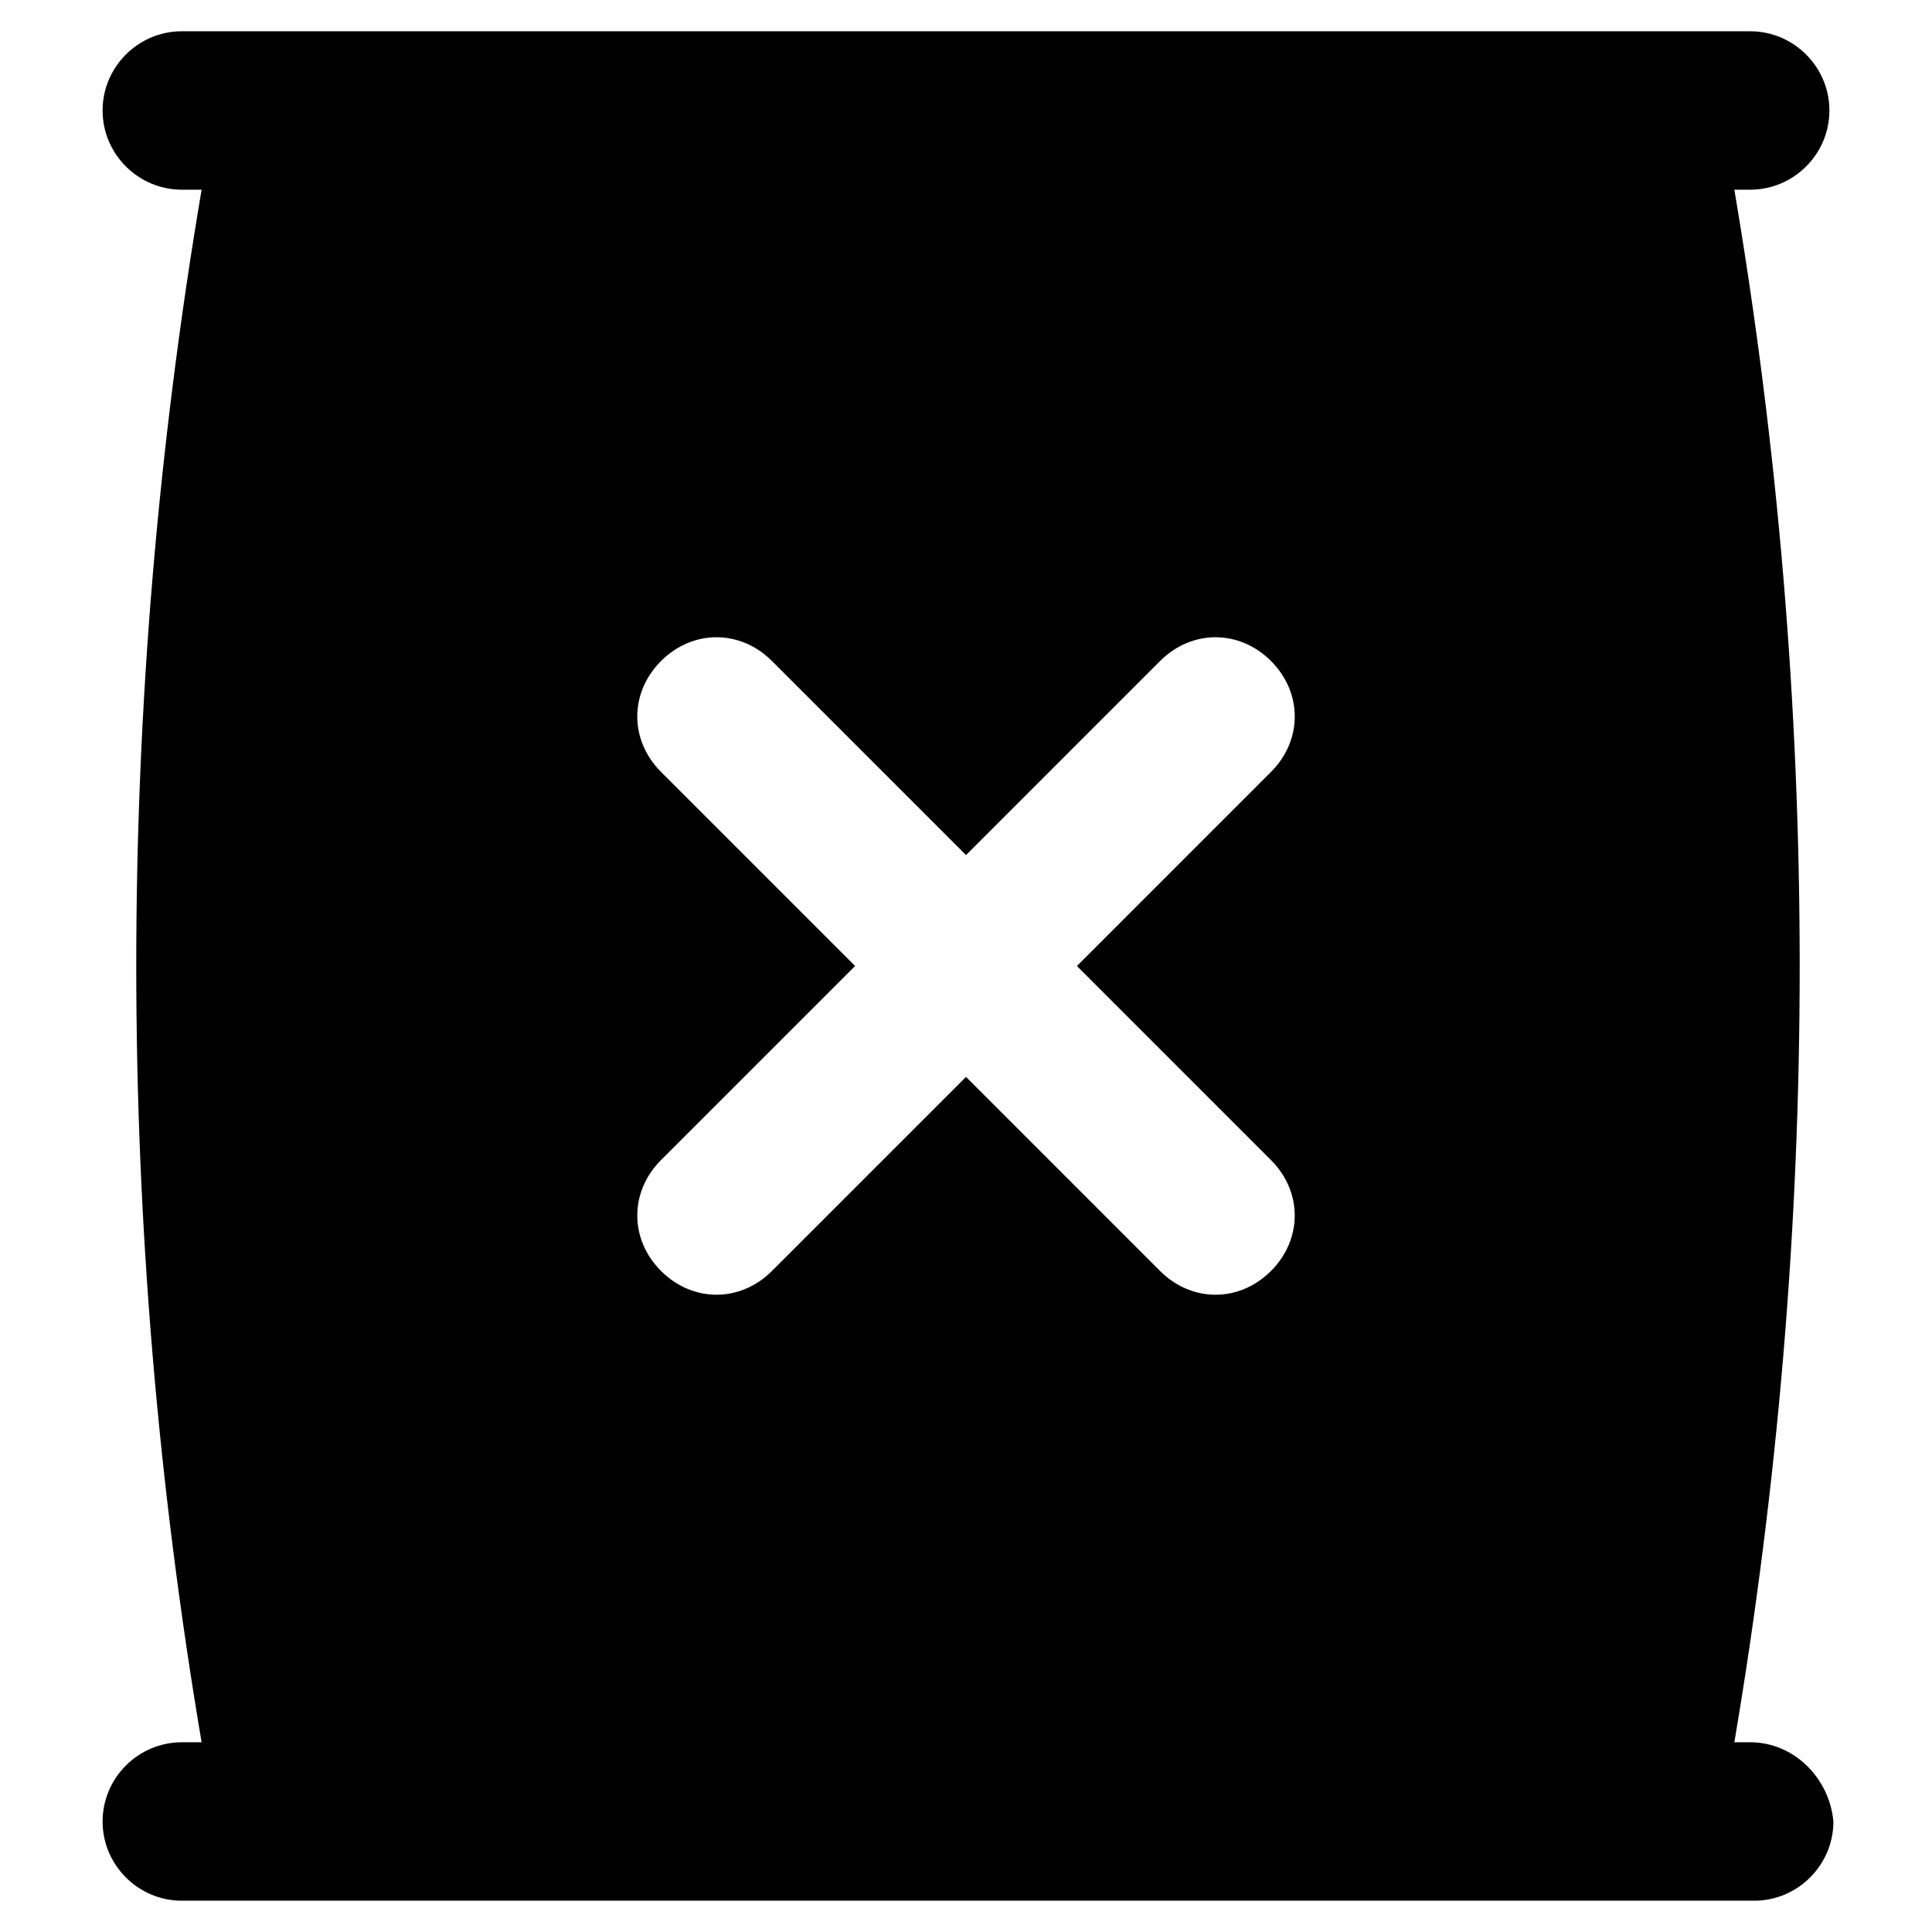
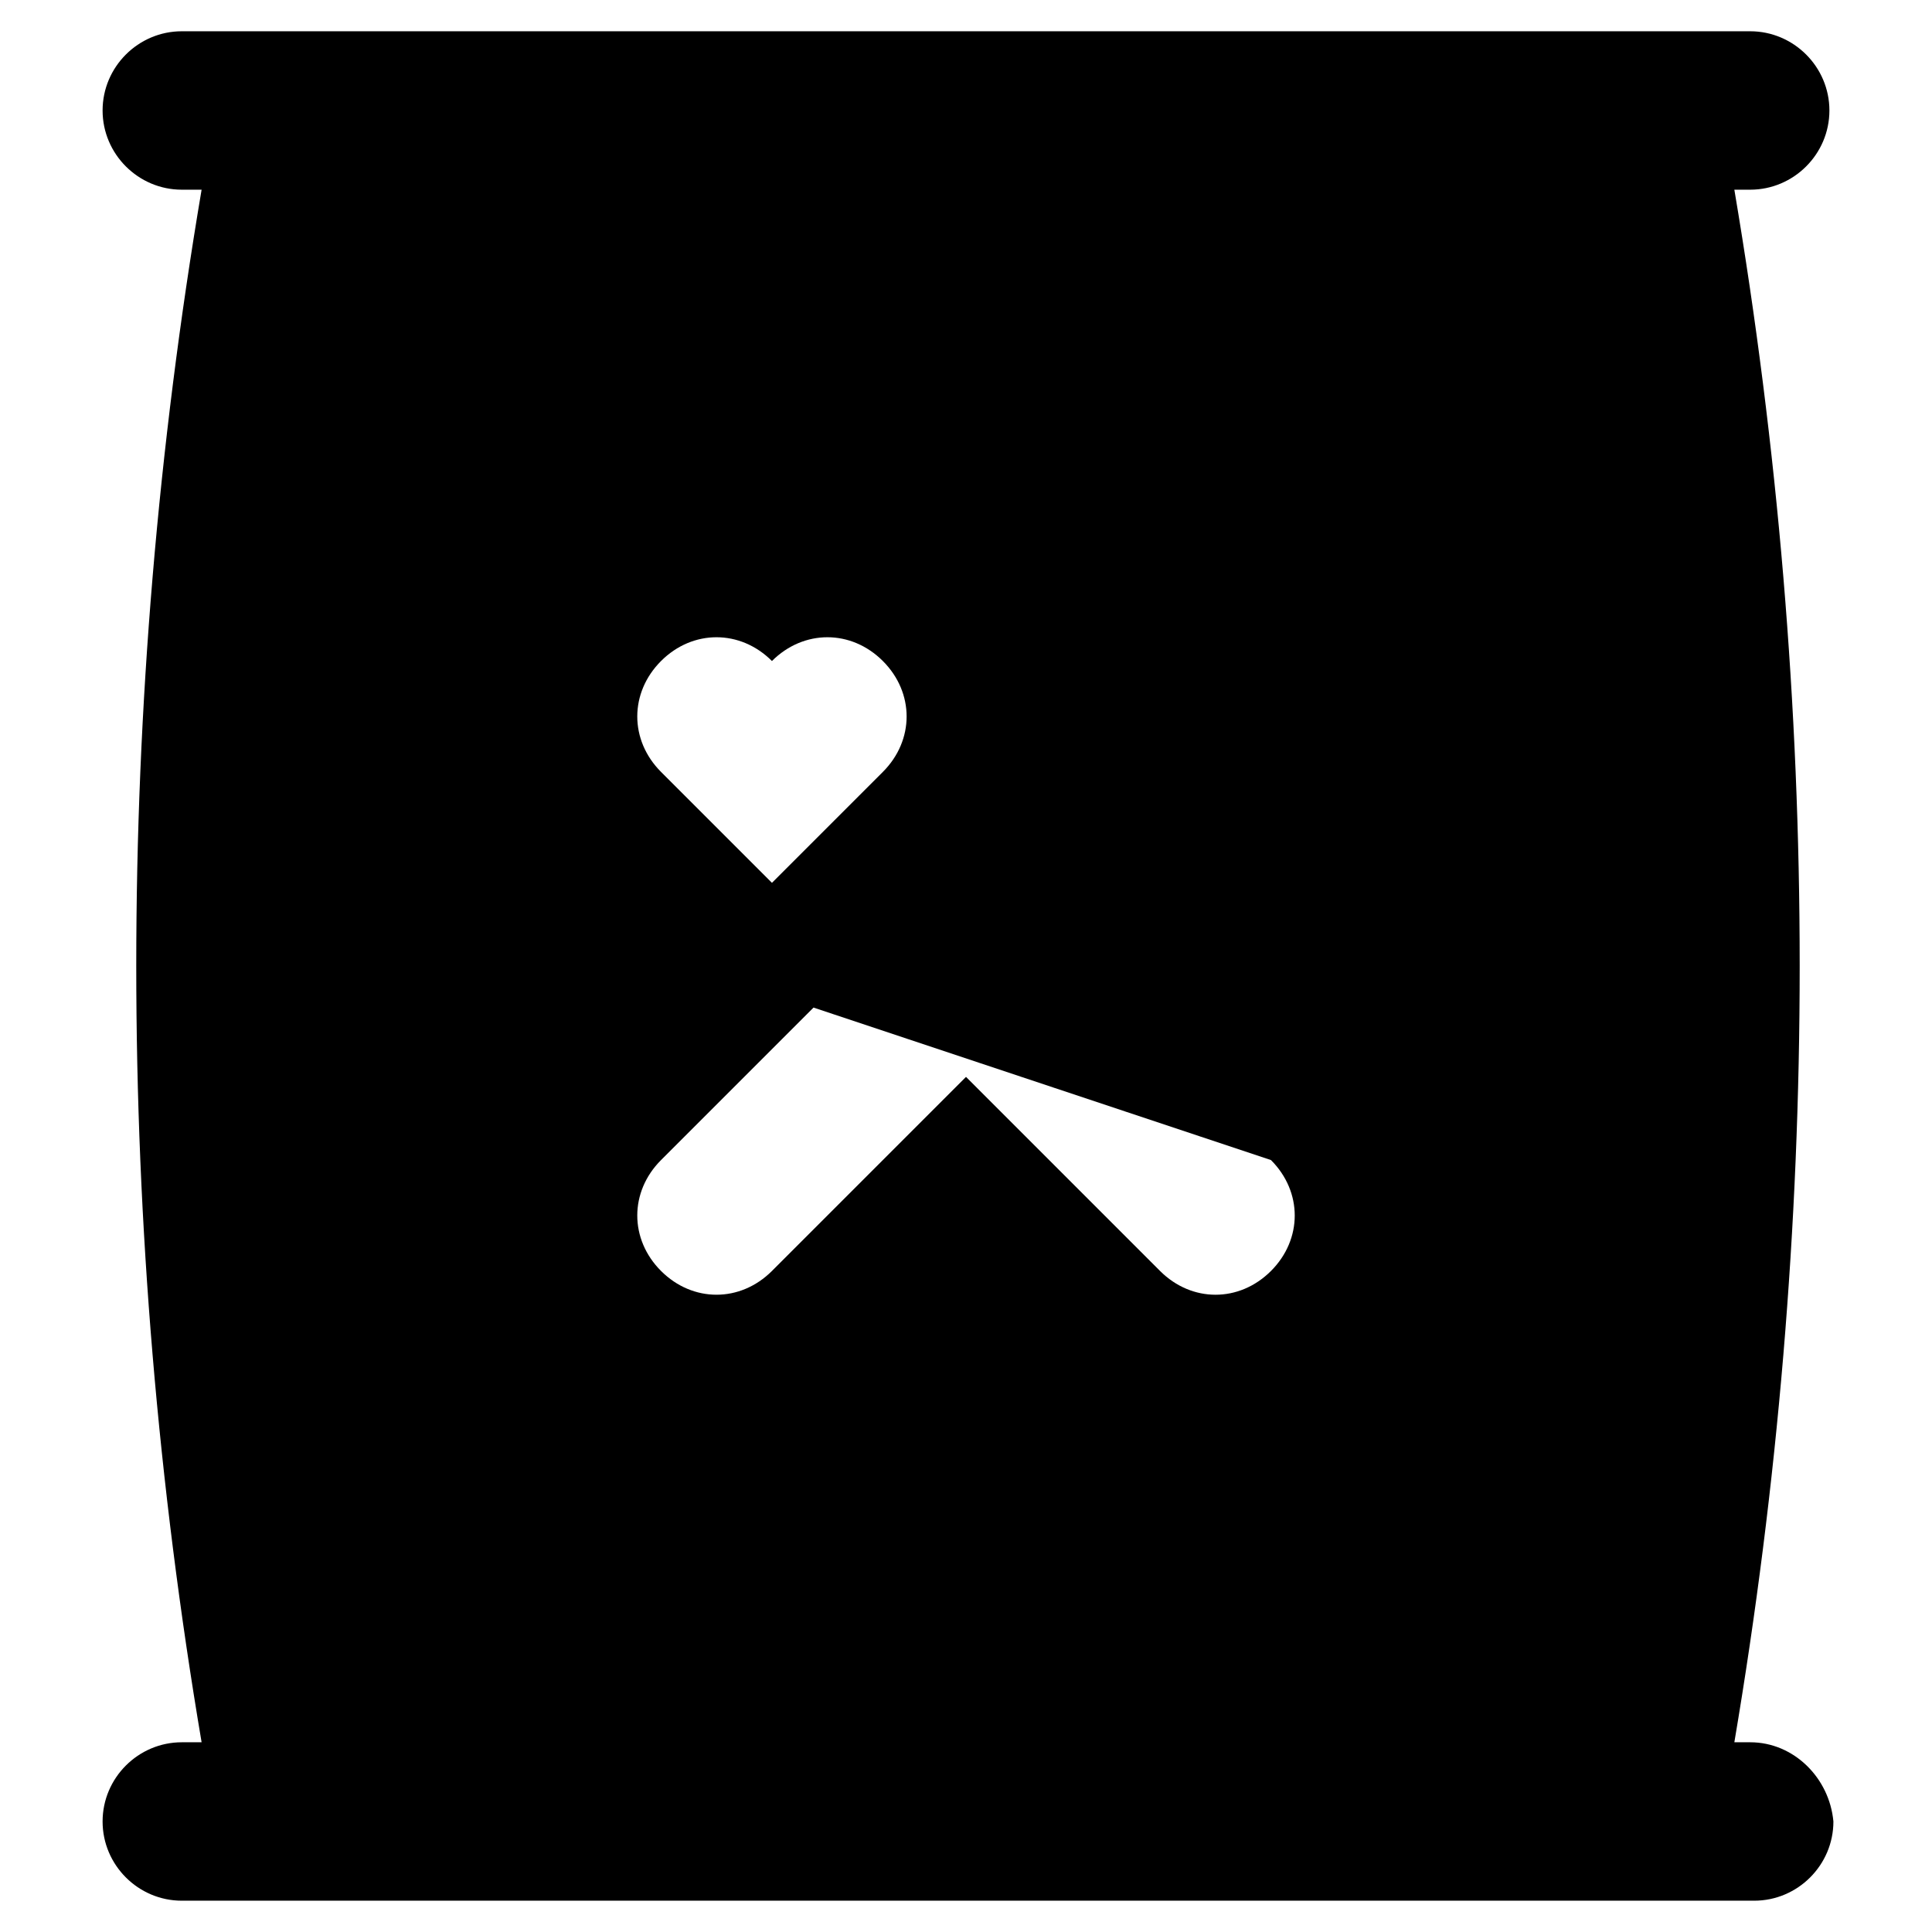
<svg xmlns="http://www.w3.org/2000/svg" fill="#000000" width="800px" height="800px" version="1.1" viewBox="144 144 512 512">
-   <path d="m607.82 605.72h-4.199c23.09-136.45 23.09-275 0-411.45h4.199c11.547 0 20.992-9.445 20.992-20.992s-9.445-20.992-20.992-20.992h-415.64c-11.547 0-20.992 9.445-20.992 20.992s9.445 20.992 20.992 20.992h5.246c-23.09 136.45-23.09 275 0 411.45h-5.246c-11.547 0-20.992 9.445-20.992 20.992s9.445 20.992 20.992 20.992h416.7c11.547 0 20.992-9.445 20.992-20.992-1.051-11.547-10.496-20.992-22.043-20.992zm-127-154.29c8.398 8.398 8.398 20.992 0 29.391-4.199 4.199-9.445 6.297-14.695 6.297-5.246 0-10.496-2.098-14.695-6.297l-51.426-51.434-51.43 51.43c-4.199 4.199-9.445 6.297-14.695 6.297-5.246 0-10.496-2.098-14.695-6.297-8.398-8.398-8.398-20.992 0-29.391l51.43-51.43-51.43-51.43c-8.398-8.398-8.398-20.992 0-29.391 8.398-8.398 20.992-8.398 29.391 0l51.43 51.43 51.43-51.43c8.398-8.398 20.992-8.398 29.391 0 8.398 8.398 8.398 20.992 0 29.391l-51.434 51.434z" />
+   <path d="m607.82 605.72h-4.199c23.09-136.45 23.09-275 0-411.45h4.199c11.547 0 20.992-9.445 20.992-20.992s-9.445-20.992-20.992-20.992h-415.64c-11.547 0-20.992 9.445-20.992 20.992s9.445 20.992 20.992 20.992h5.246c-23.09 136.45-23.09 275 0 411.45h-5.246c-11.547 0-20.992 9.445-20.992 20.992s9.445 20.992 20.992 20.992h416.7c11.547 0 20.992-9.445 20.992-20.992-1.051-11.547-10.496-20.992-22.043-20.992zm-127-154.29c8.398 8.398 8.398 20.992 0 29.391-4.199 4.199-9.445 6.297-14.695 6.297-5.246 0-10.496-2.098-14.695-6.297l-51.426-51.434-51.43 51.43c-4.199 4.199-9.445 6.297-14.695 6.297-5.246 0-10.496-2.098-14.695-6.297-8.398-8.398-8.398-20.992 0-29.391l51.43-51.43-51.43-51.43c-8.398-8.398-8.398-20.992 0-29.391 8.398-8.398 20.992-8.398 29.391 0c8.398-8.398 20.992-8.398 29.391 0 8.398 8.398 8.398 20.992 0 29.391l-51.434 51.434z" />
</svg>